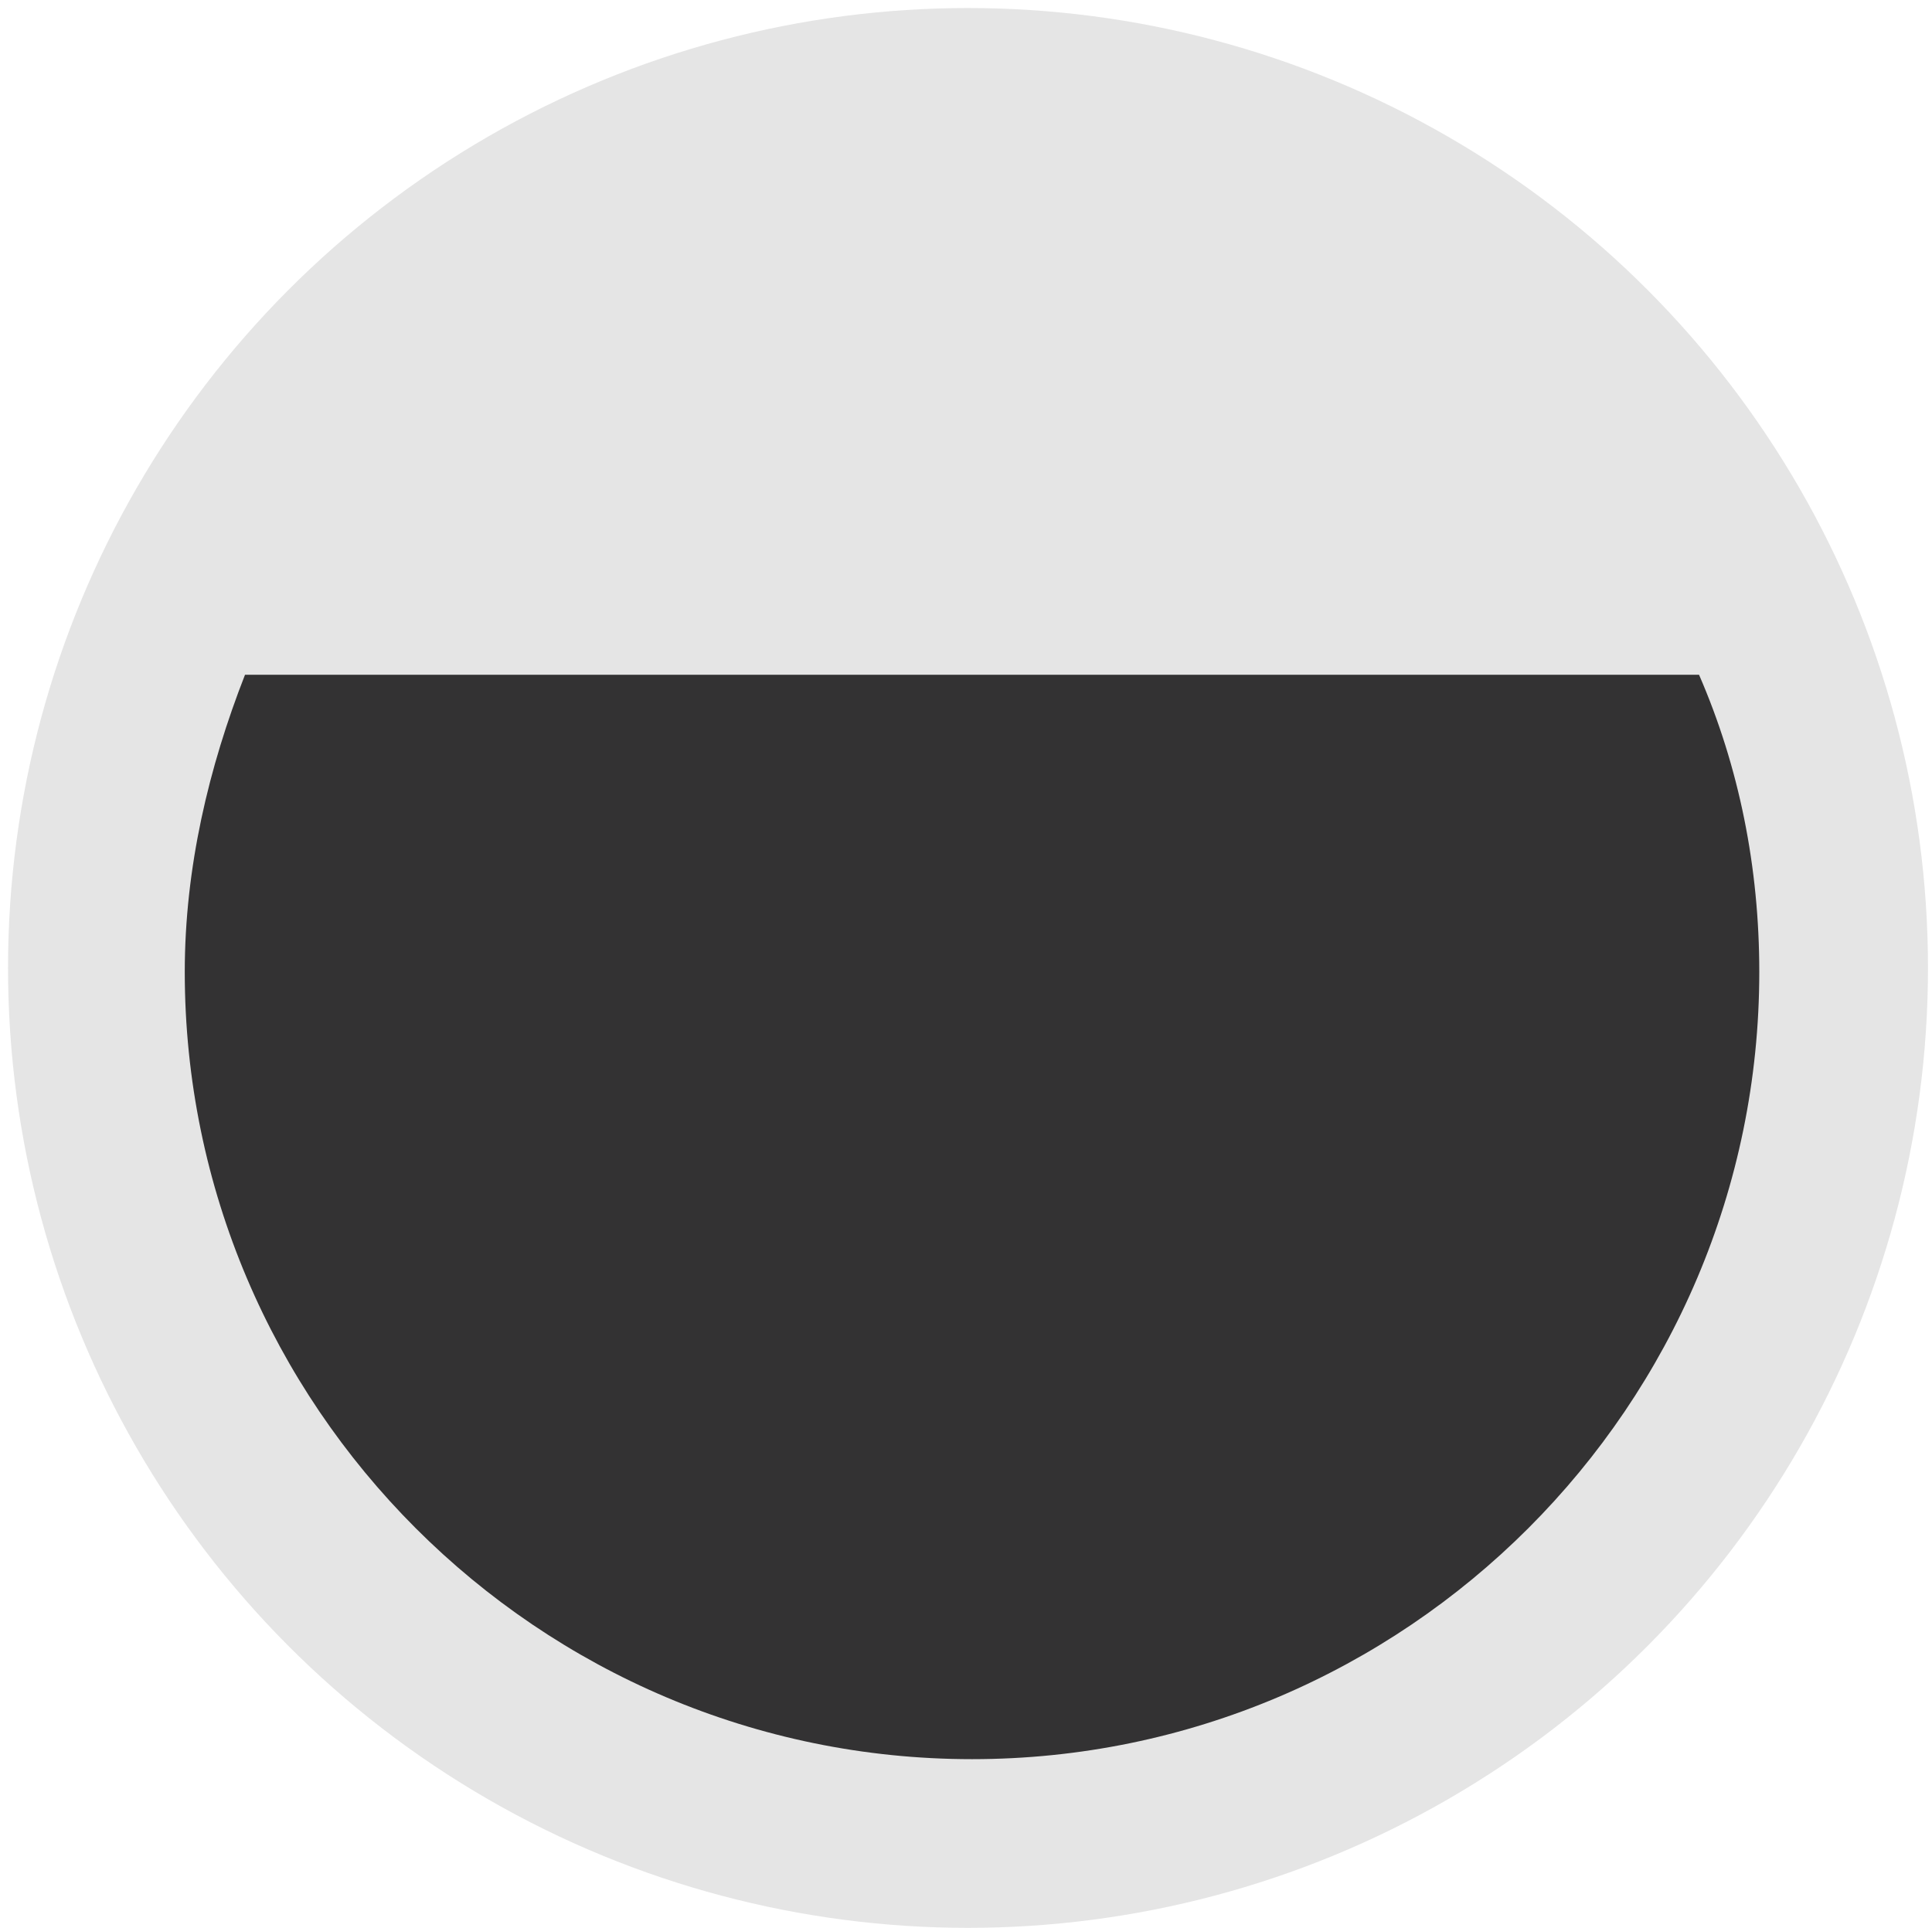
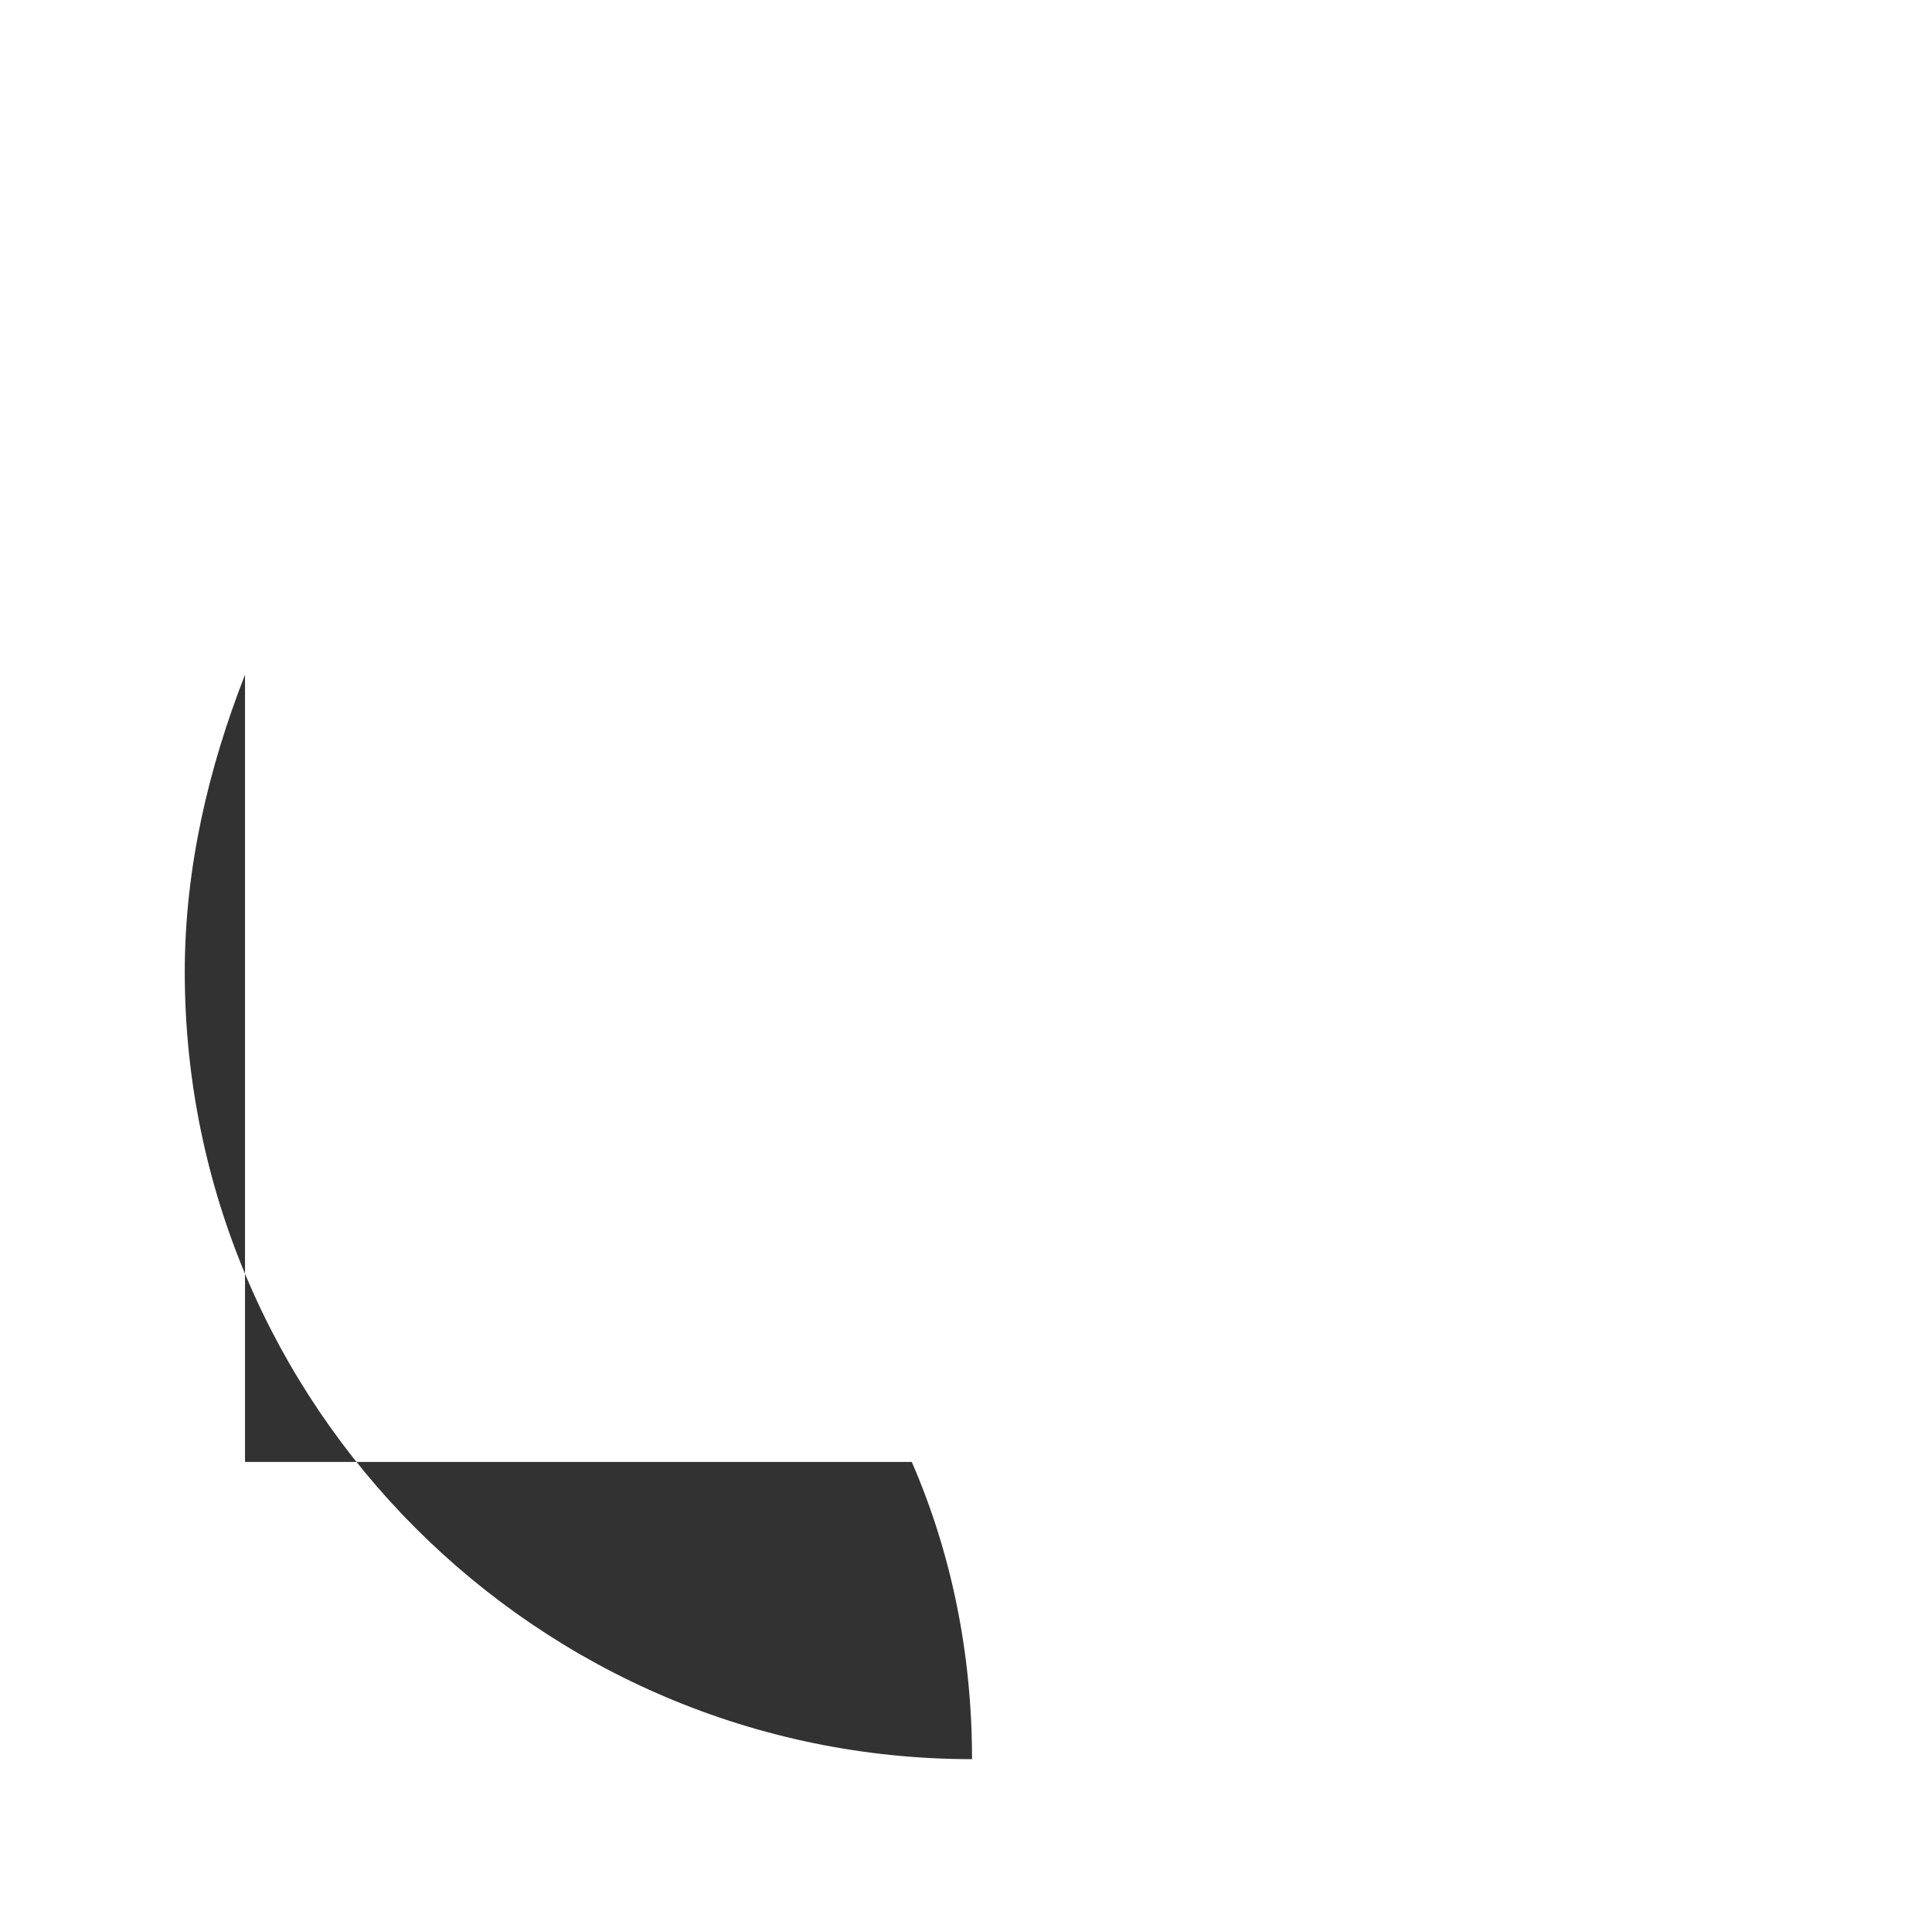
<svg xmlns="http://www.w3.org/2000/svg" version="1.1" id="Layer_1" x="0px" y="0px" viewBox="0 0 48.1 48" enable-background="new 0 0 48.1 48" xml:space="preserve">
  <g>
-     <circle fill="#E5E5E5" cx="24.1" cy="24.1" r="23.9" />
-     <path fill="#333233" d="M6.1,16.8c-0.9,2.3-1.5,4.8-1.5,7.4c0,10.8,8.8,19.6,19.6,19.6c10.8,0,19.6-8.8,19.6-19.6   c0-2.6-0.5-5.1-1.5-7.4H6.1z" />
+     <path fill="#333233" d="M6.1,16.8c-0.9,2.3-1.5,4.8-1.5,7.4c0,10.8,8.8,19.6,19.6,19.6c0-2.6-0.5-5.1-1.5-7.4H6.1z" />
  </g>
</svg>